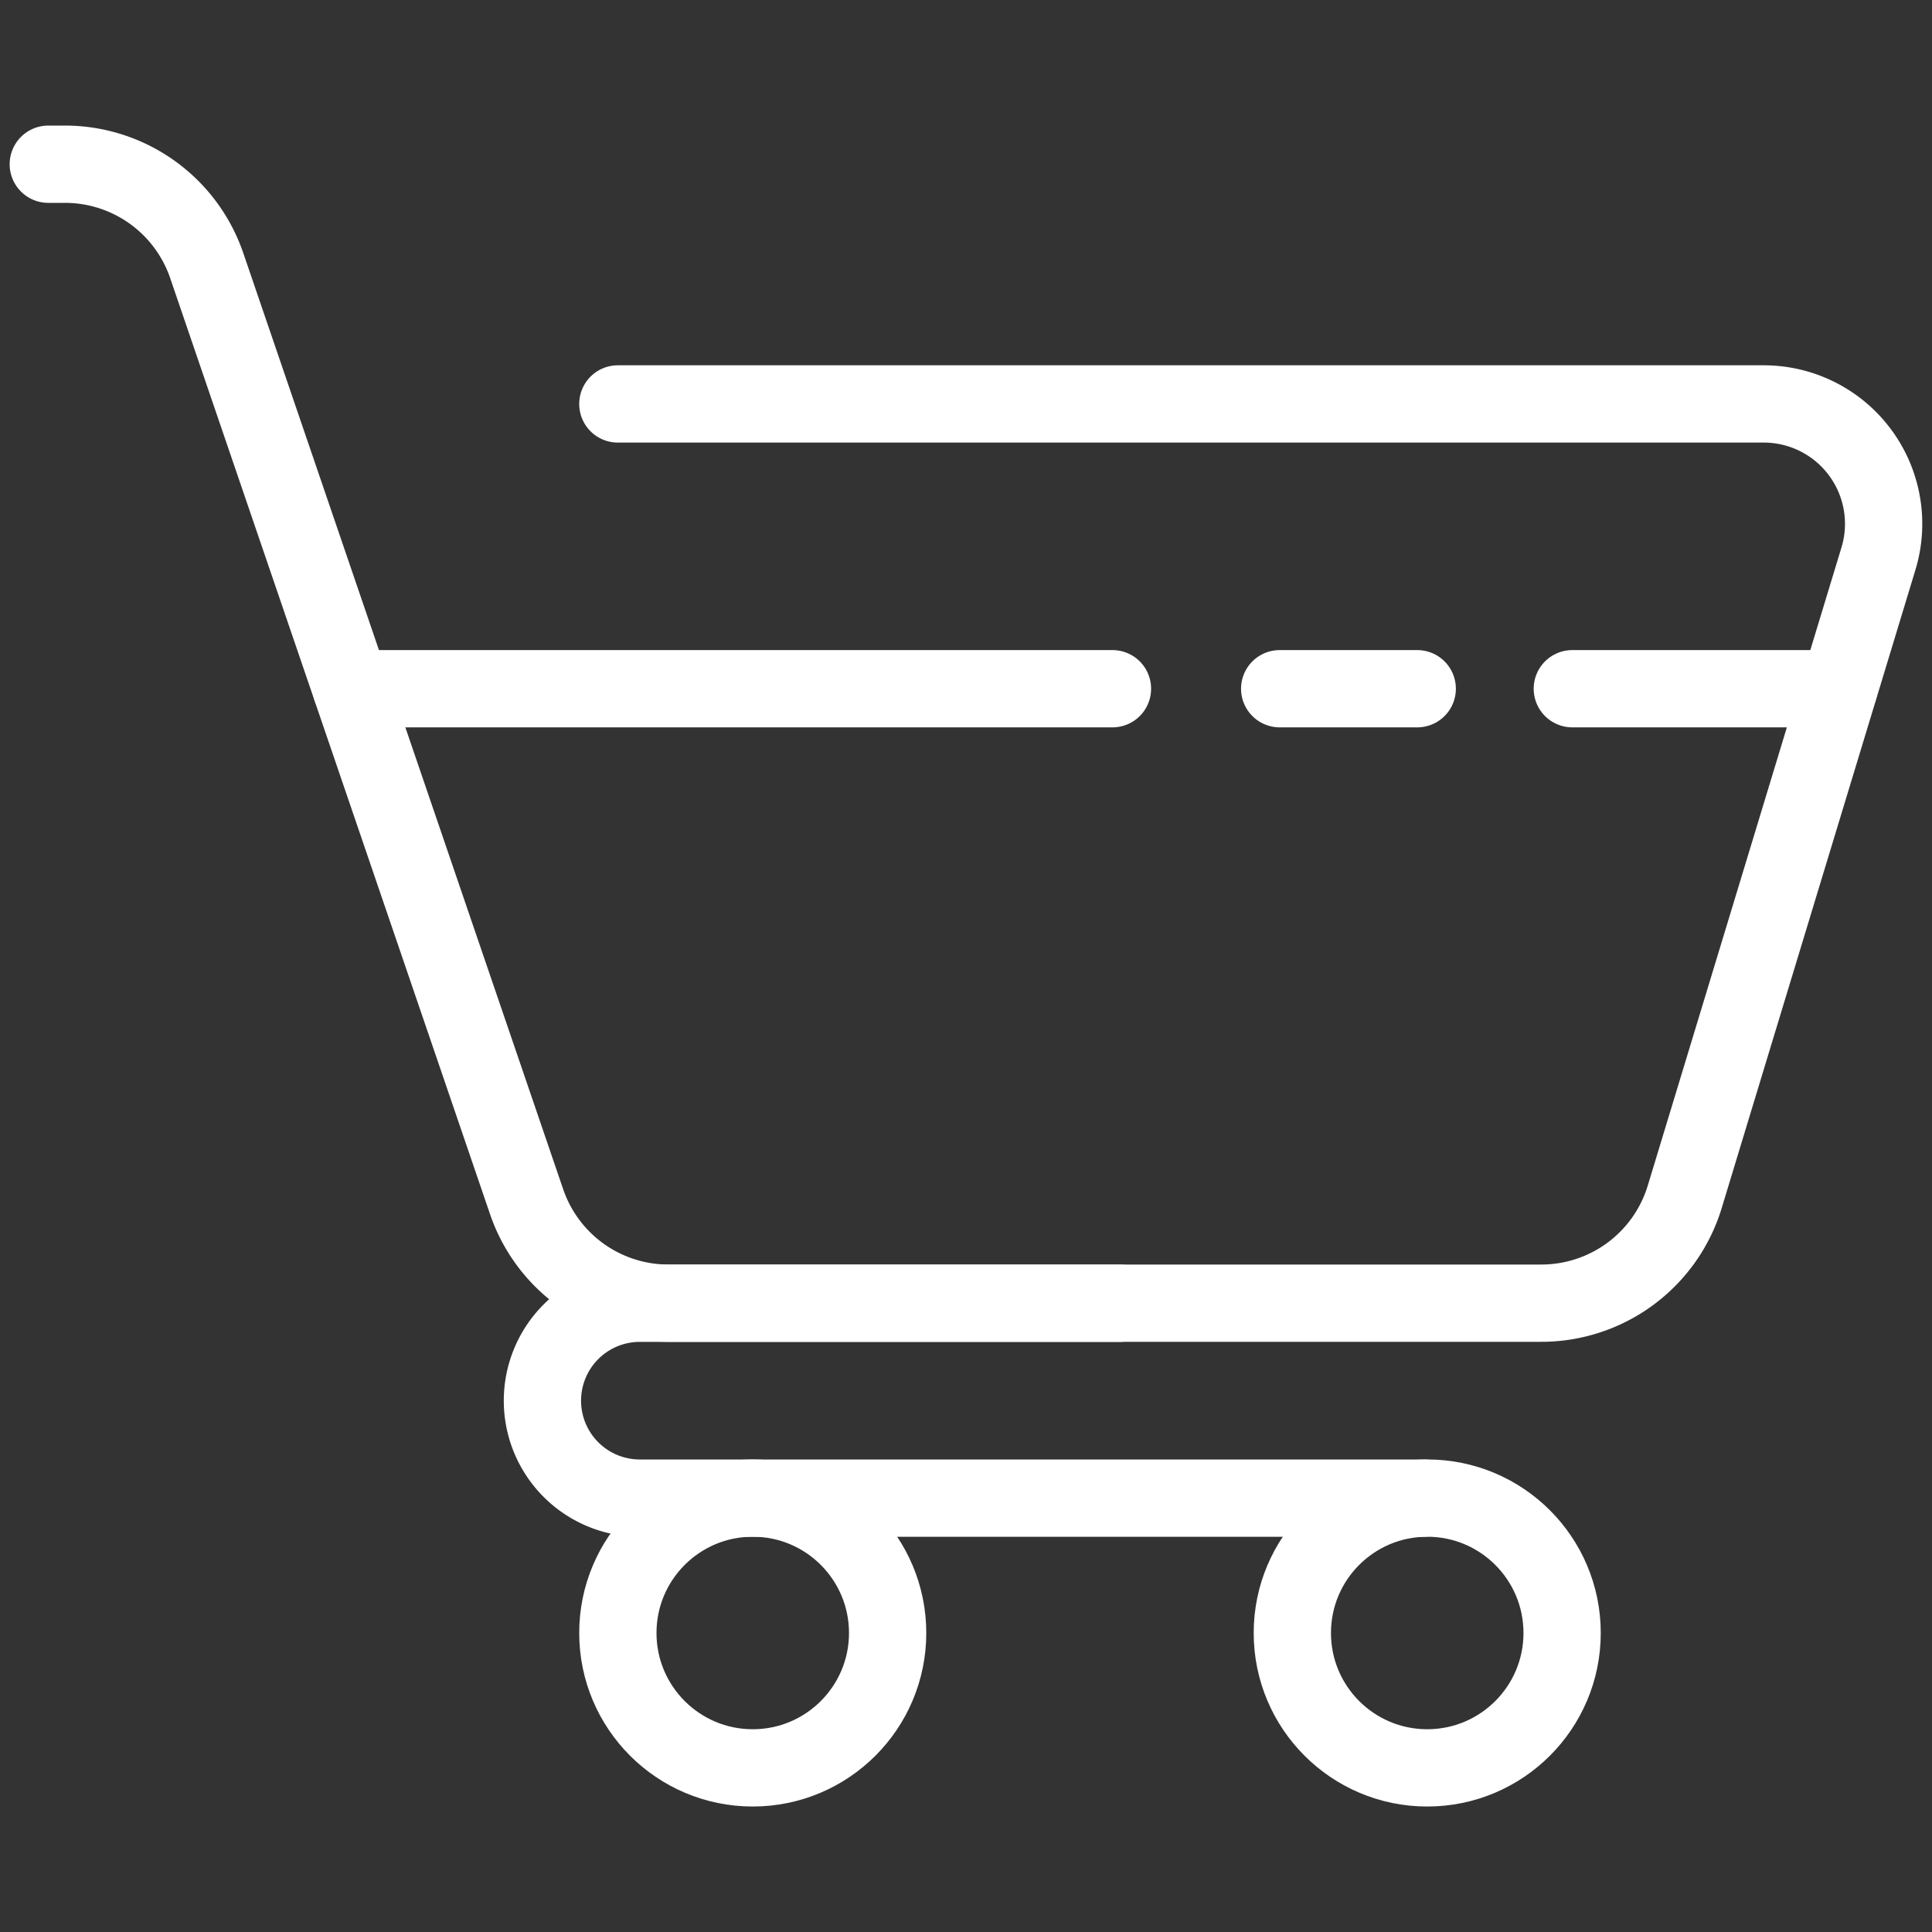
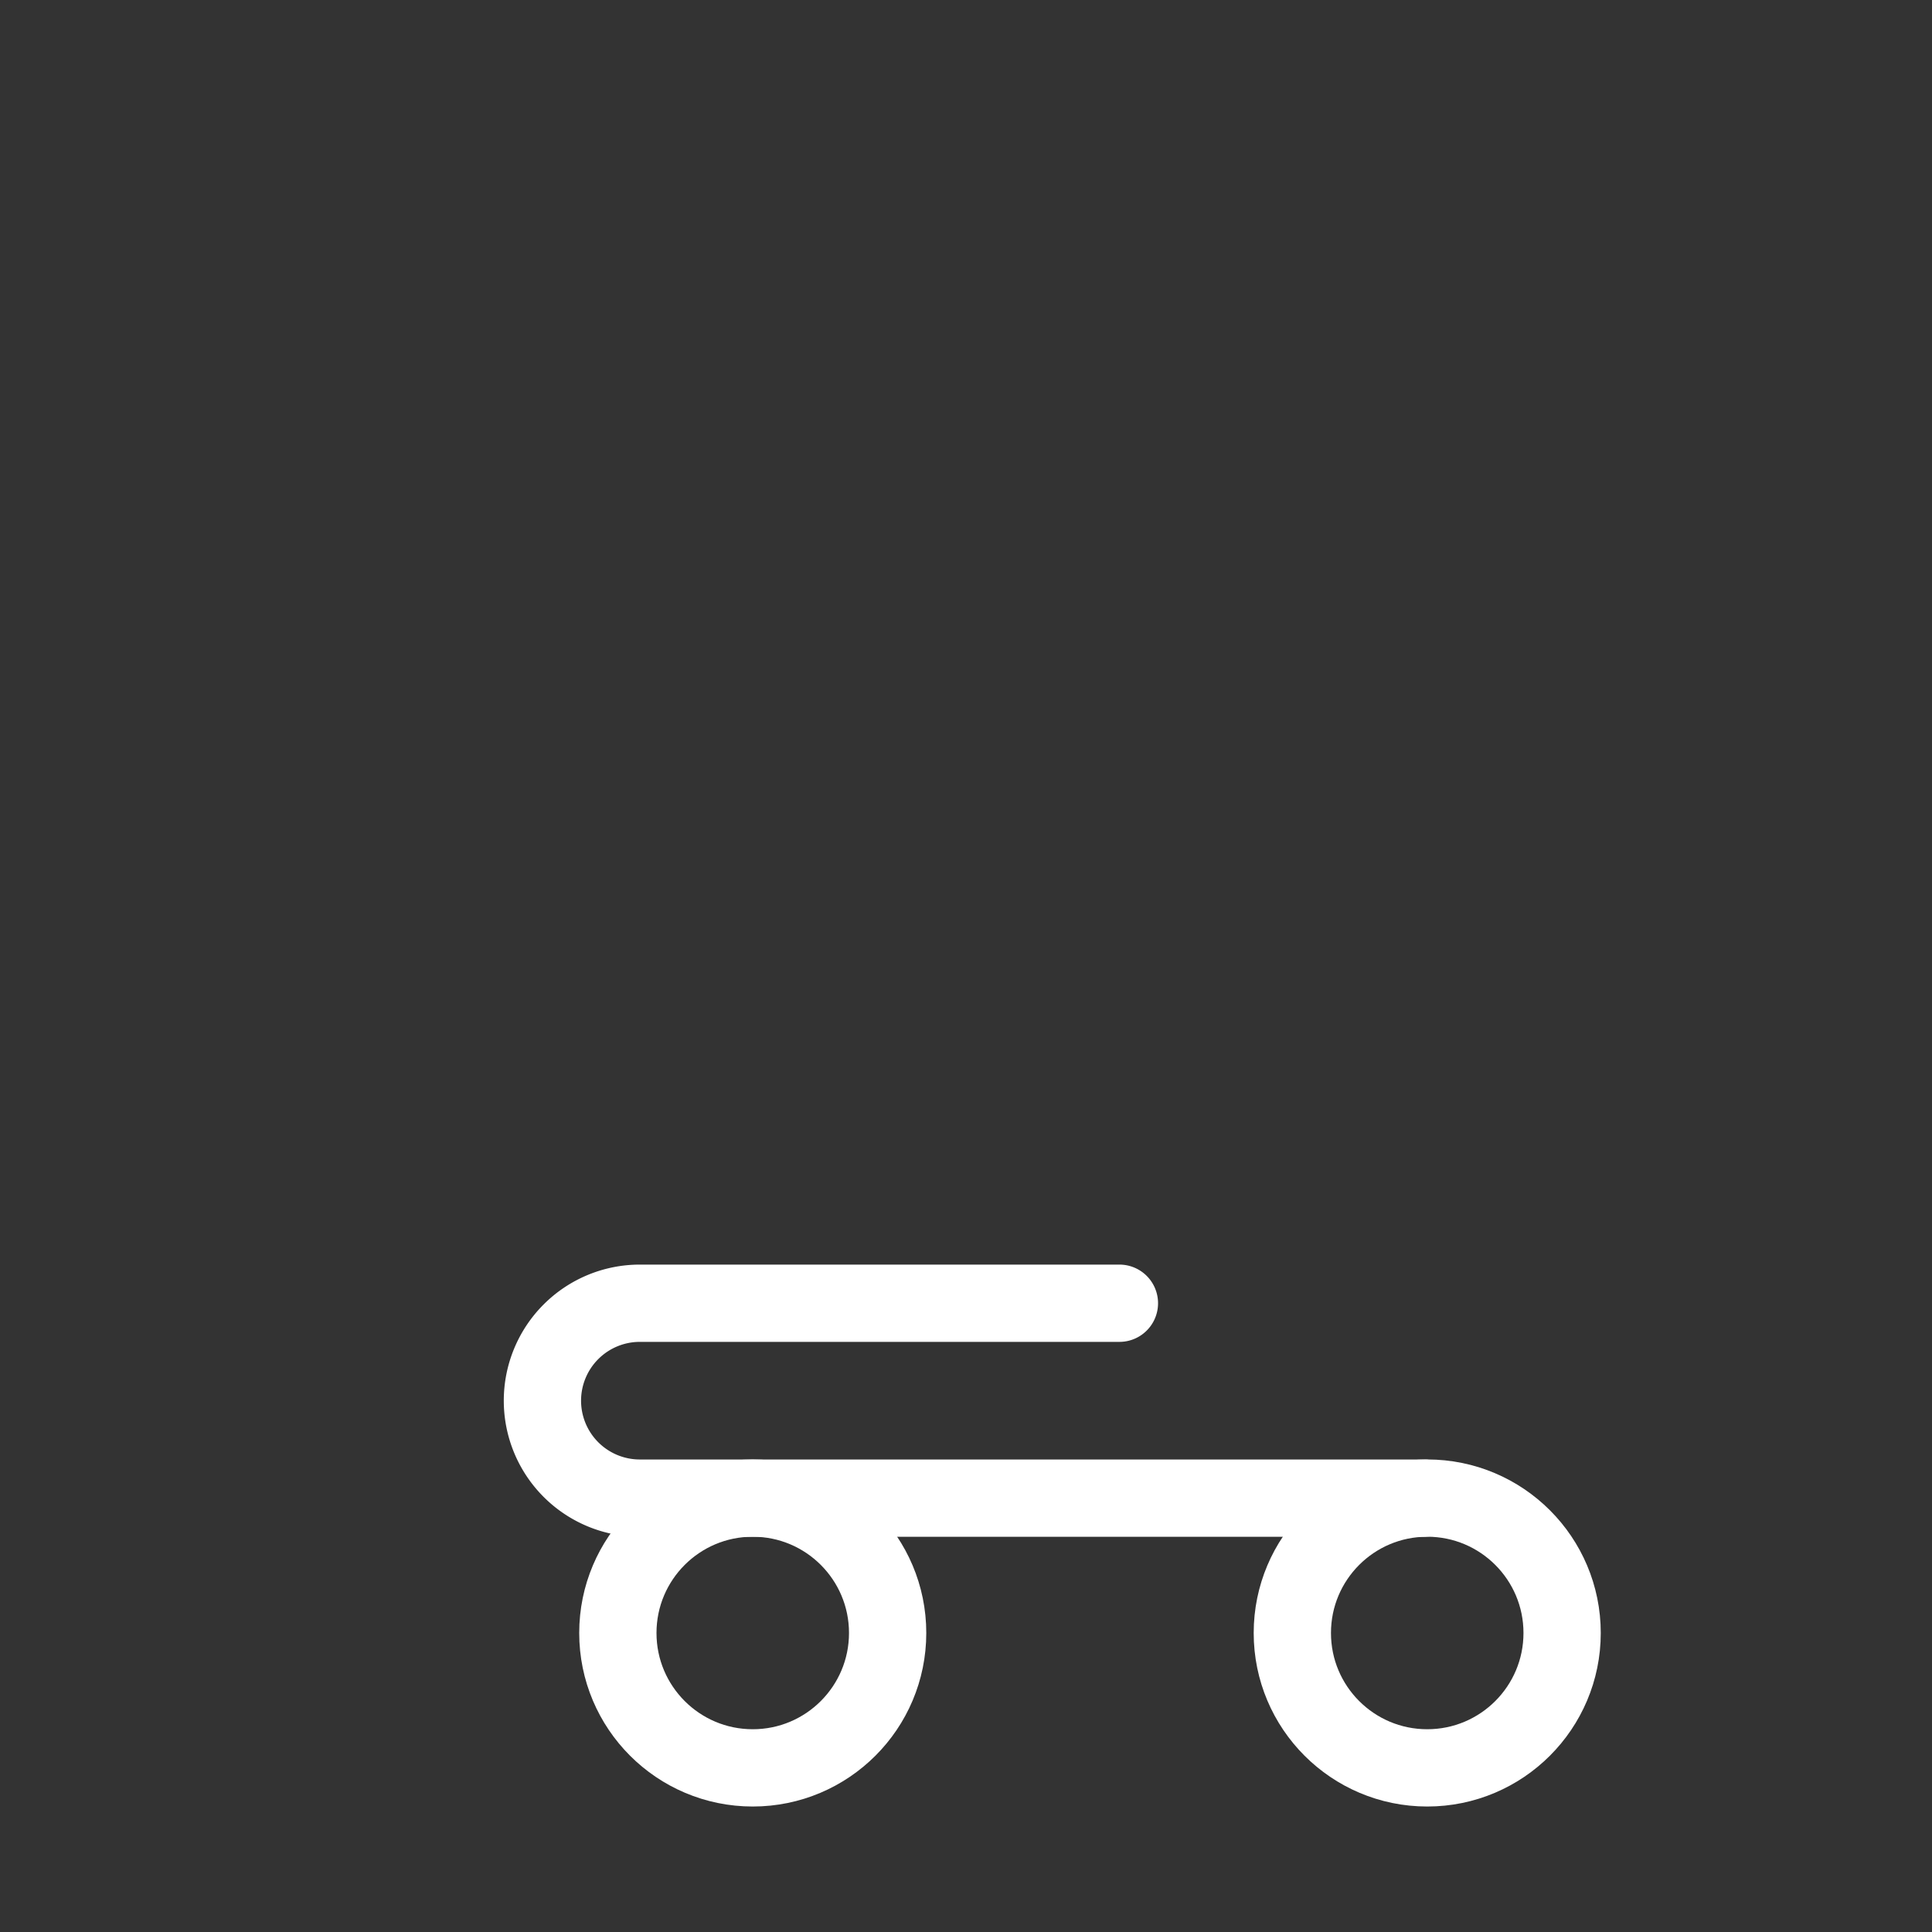
<svg xmlns="http://www.w3.org/2000/svg" id="Ebene_1" data-name="Ebene 1" viewBox="0 0 1000 1000">
  <rect x="0" y="0" width="1000" height="1000" fill="#333333" stroke="none" />
  <defs>
    <style>.cls-1{fill:none;stroke:#fff;stroke-linecap:round;stroke-linejoin:round;stroke-width:40px;}</style>
  </defs>
  <g id="Warenkorb">
-     <path class="cls-1" d="M319.8,209.08H912.9a62.05,62.05,0,0,1,59.38,80.09L872,619.52a77.58,77.58,0,0,1-74.23,55H346a77.59,77.59,0,0,1-73.42-52.5L107,137.45A77.57,77.57,0,0,0,33.6,85H25" />
    <path class="cls-1" d="M579.4,674.55H331.19A50.43,50.43,0,0,0,280.76,725h0a50.43,50.43,0,0,0,50.43,50.43H737" />
    <circle class="cls-1" cx="389.62" cy="845.23" r="69.82" />
    <circle class="cls-1" cx="738.73" cy="845.23" r="69.82" />
-     <line class="cls-1" x1="575.81" y1="356.48" x2="181.87" y2="356.48" />
-     <line class="cls-1" x1="662.36" y1="356.48" x2="733.56" y2="356.48" />
-     <line class="cls-1" x1="951.76" y1="356.48" x2="813.83" y2="356.48" />
  </g>
</svg>